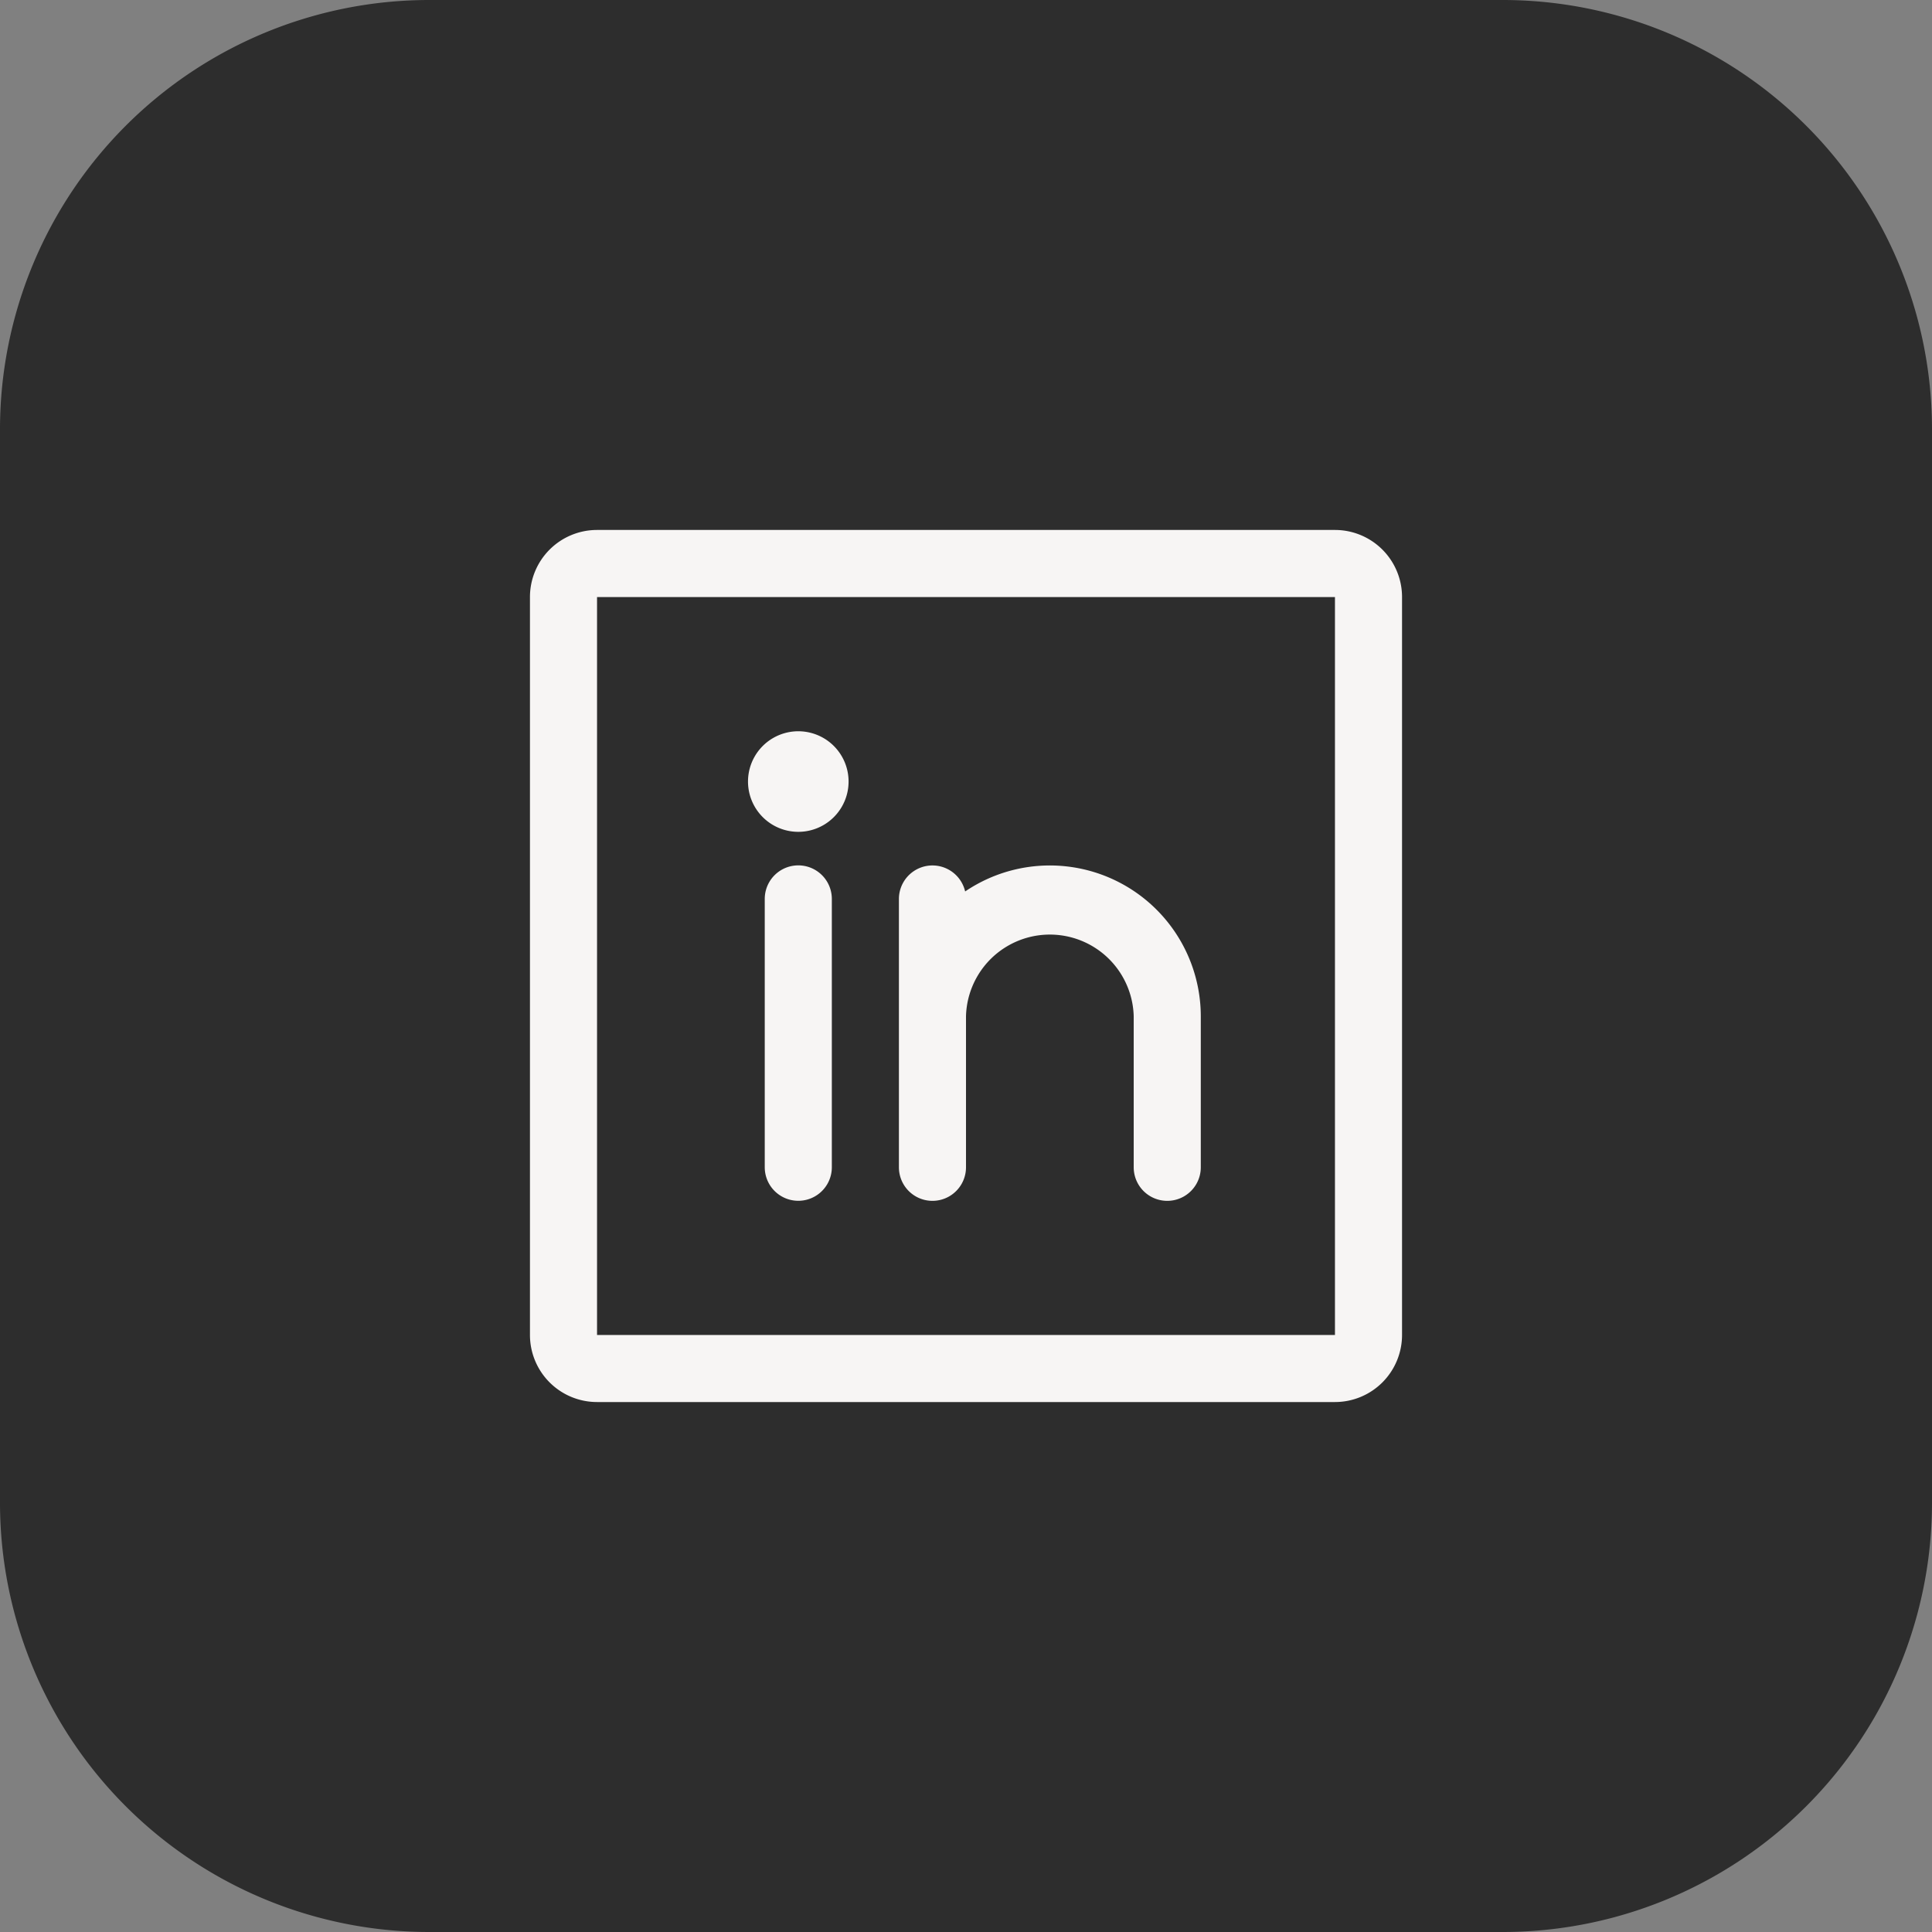
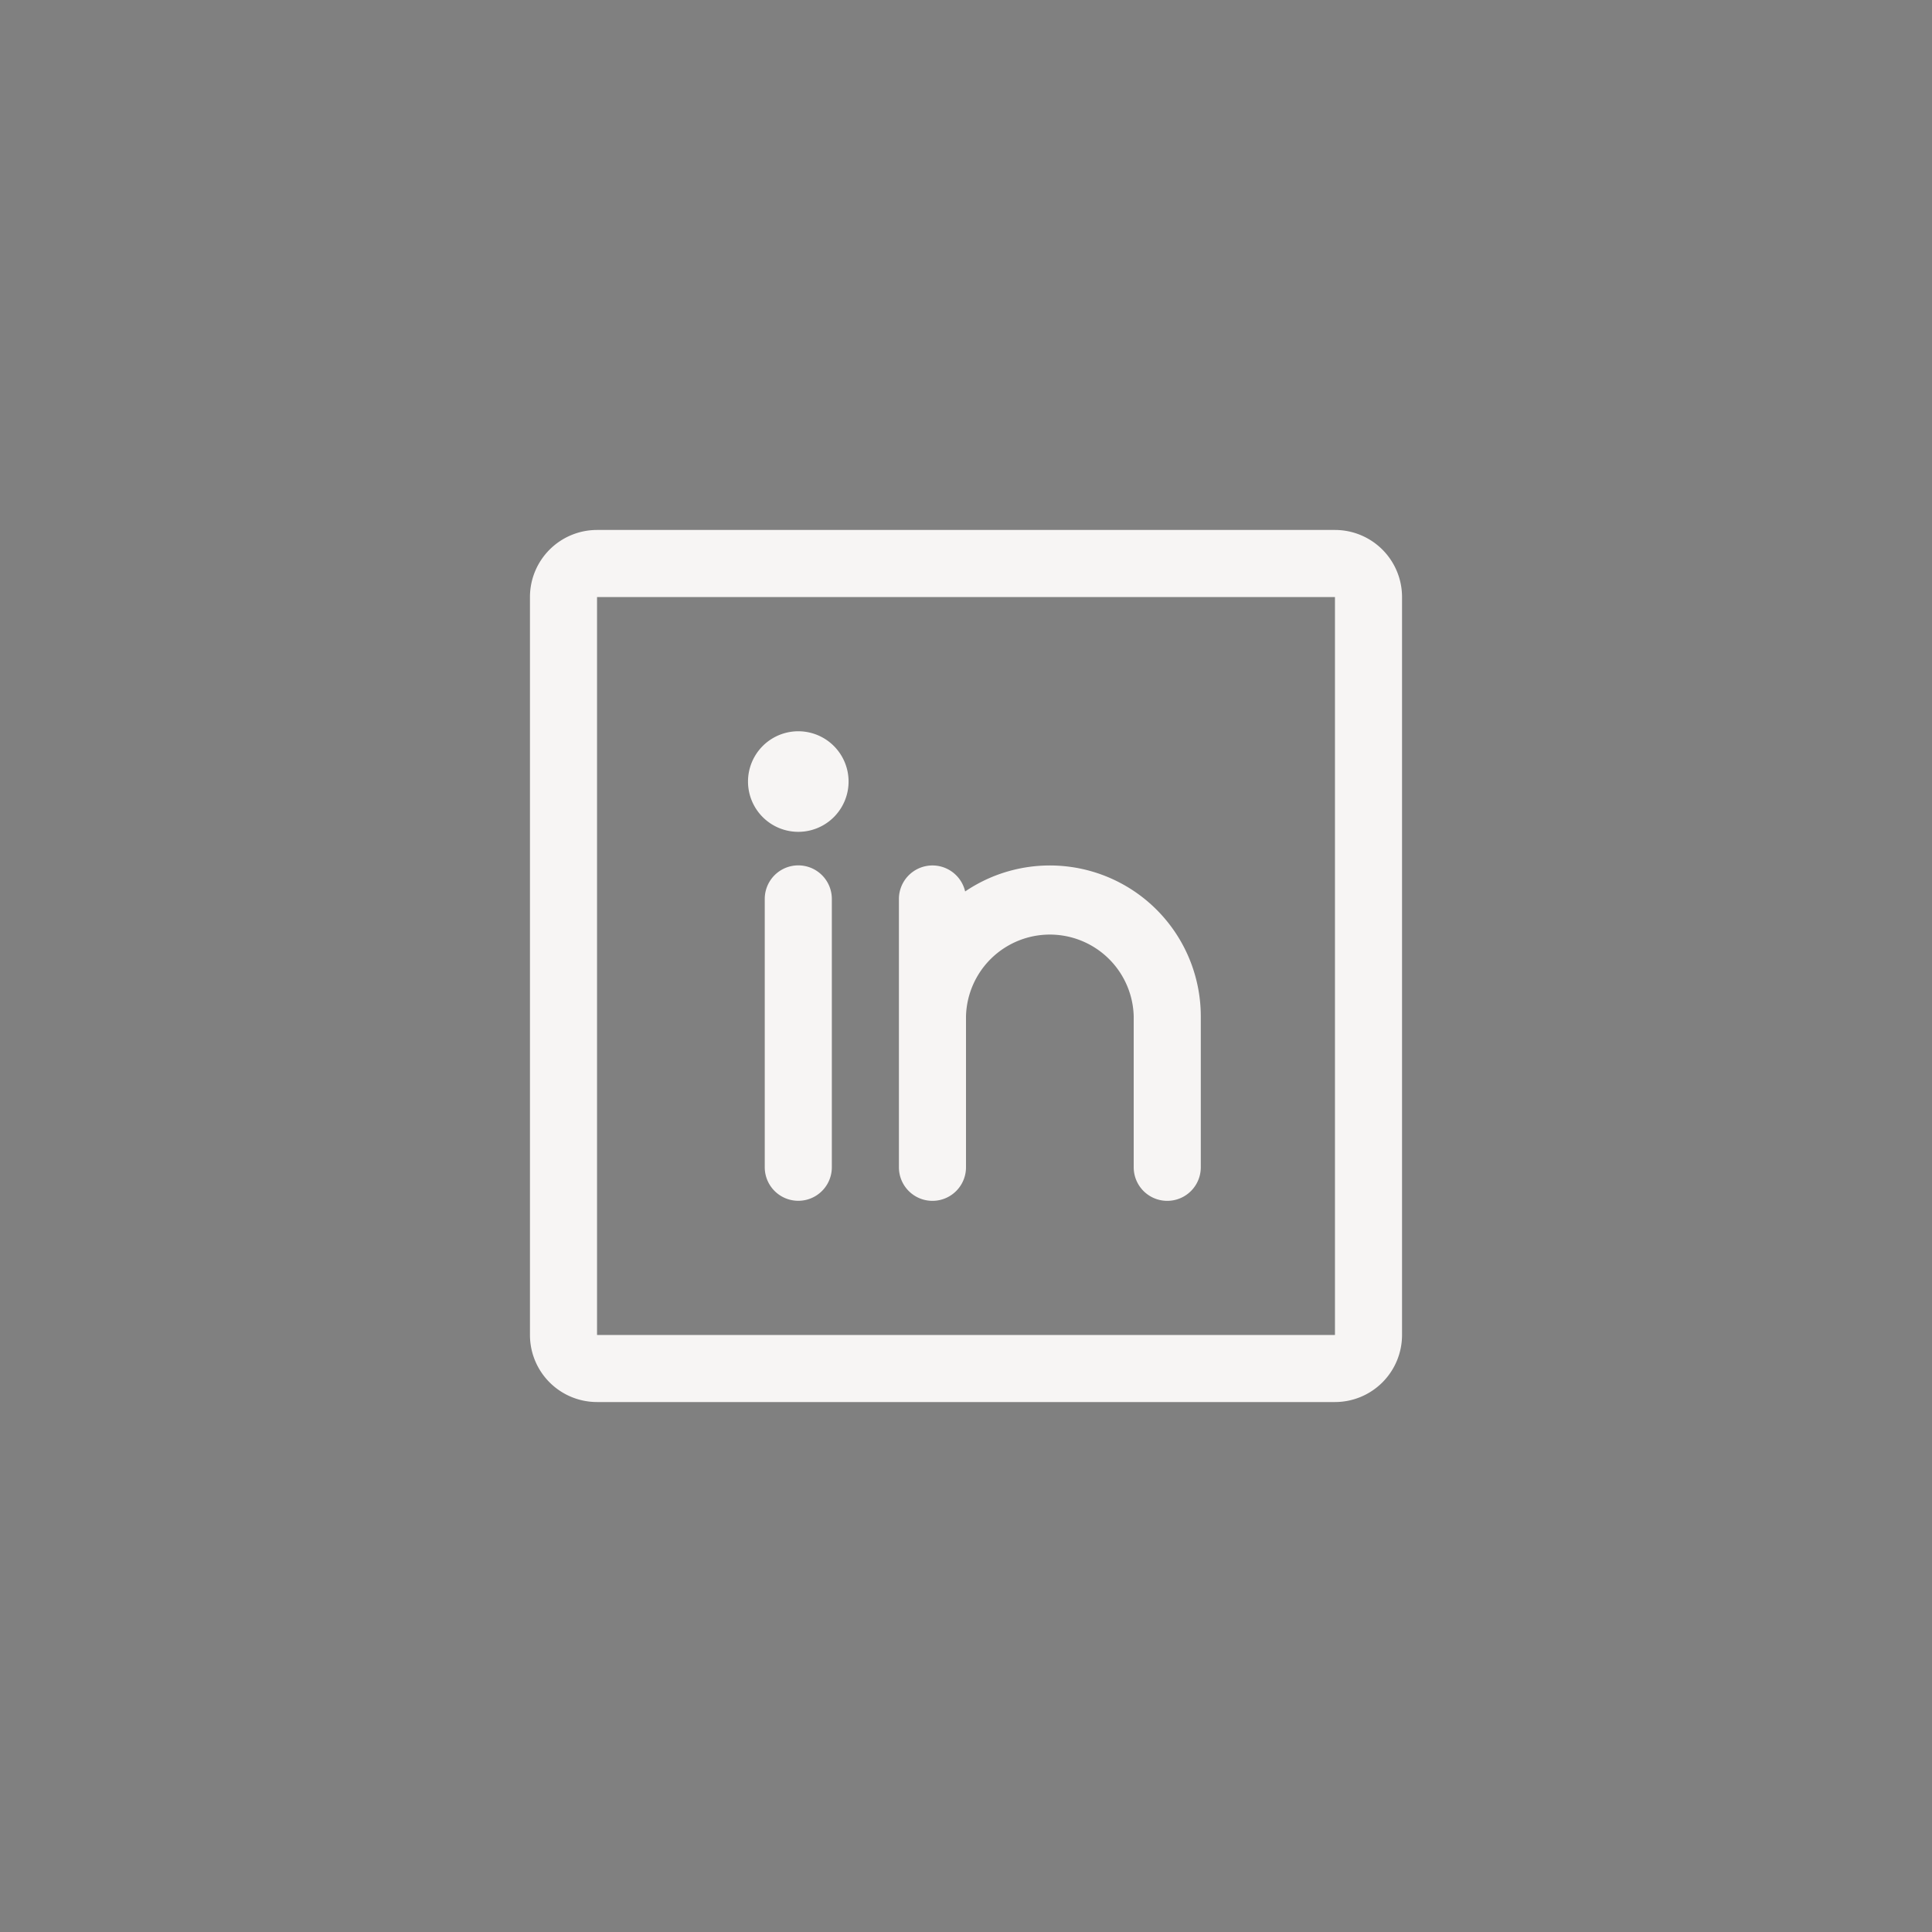
<svg xmlns="http://www.w3.org/2000/svg" width="36" height="36" fill="none">
  <rect width="100%" height="100%" fill="#808080" stroke="none" />
-   <path d="M0 8a8 8 0 0 1 8-8h20a8 8 0 0 1 8 8v20a8 8 0 0 1-8 8H8a8 8 0 0 1-8-8V8Z" fill="#2D2D2D" />
-   <path d="M24.875 9.875h-13.75a1.25 1.25 0 0 0-1.25 1.25v13.75a1.25 1.25 0 0 0 1.25 1.25h13.75a1.25 1.25 0 0 0 1.25-1.25v-13.75a1.25 1.25 0 0 0-1.25-1.25Zm0 15h-13.75v-13.75h13.75v13.75ZM15.5 16.75v5a.625.625 0 1 1-1.25 0v-5a.625.625 0 1 1 1.25 0Zm6.875 2.188v2.813a.625.625 0 1 1-1.25 0v-2.813a1.563 1.563 0 0 0-3.125 0v2.813a.625.625 0 1 1-1.25 0v-5a.625.625 0 0 1 1.234-.14 2.813 2.813 0 0 1 4.391 2.327Zm-6.563-4.375a.937.937 0 1 1-1.874 0 .937.937 0 0 1 1.874 0Z" fill="#F7F5F4" />
+   <path d="M24.875 9.875h-13.75a1.25 1.25 0 0 0-1.25 1.25v13.75a1.25 1.25 0 0 0 1.25 1.25h13.75a1.25 1.25 0 0 0 1.25-1.25v-13.75a1.25 1.25 0 0 0-1.25-1.25m0 15h-13.75v-13.75h13.75v13.75ZM15.5 16.75v5a.625.625 0 1 1-1.25 0v-5a.625.625 0 1 1 1.25 0Zm6.875 2.188v2.813a.625.625 0 1 1-1.25 0v-2.813a1.563 1.563 0 0 0-3.125 0v2.813a.625.625 0 1 1-1.25 0v-5a.625.625 0 0 1 1.234-.14 2.813 2.813 0 0 1 4.391 2.327Zm-6.563-4.375a.937.937 0 1 1-1.874 0 .937.937 0 0 1 1.874 0Z" fill="#F7F5F4" />
</svg>